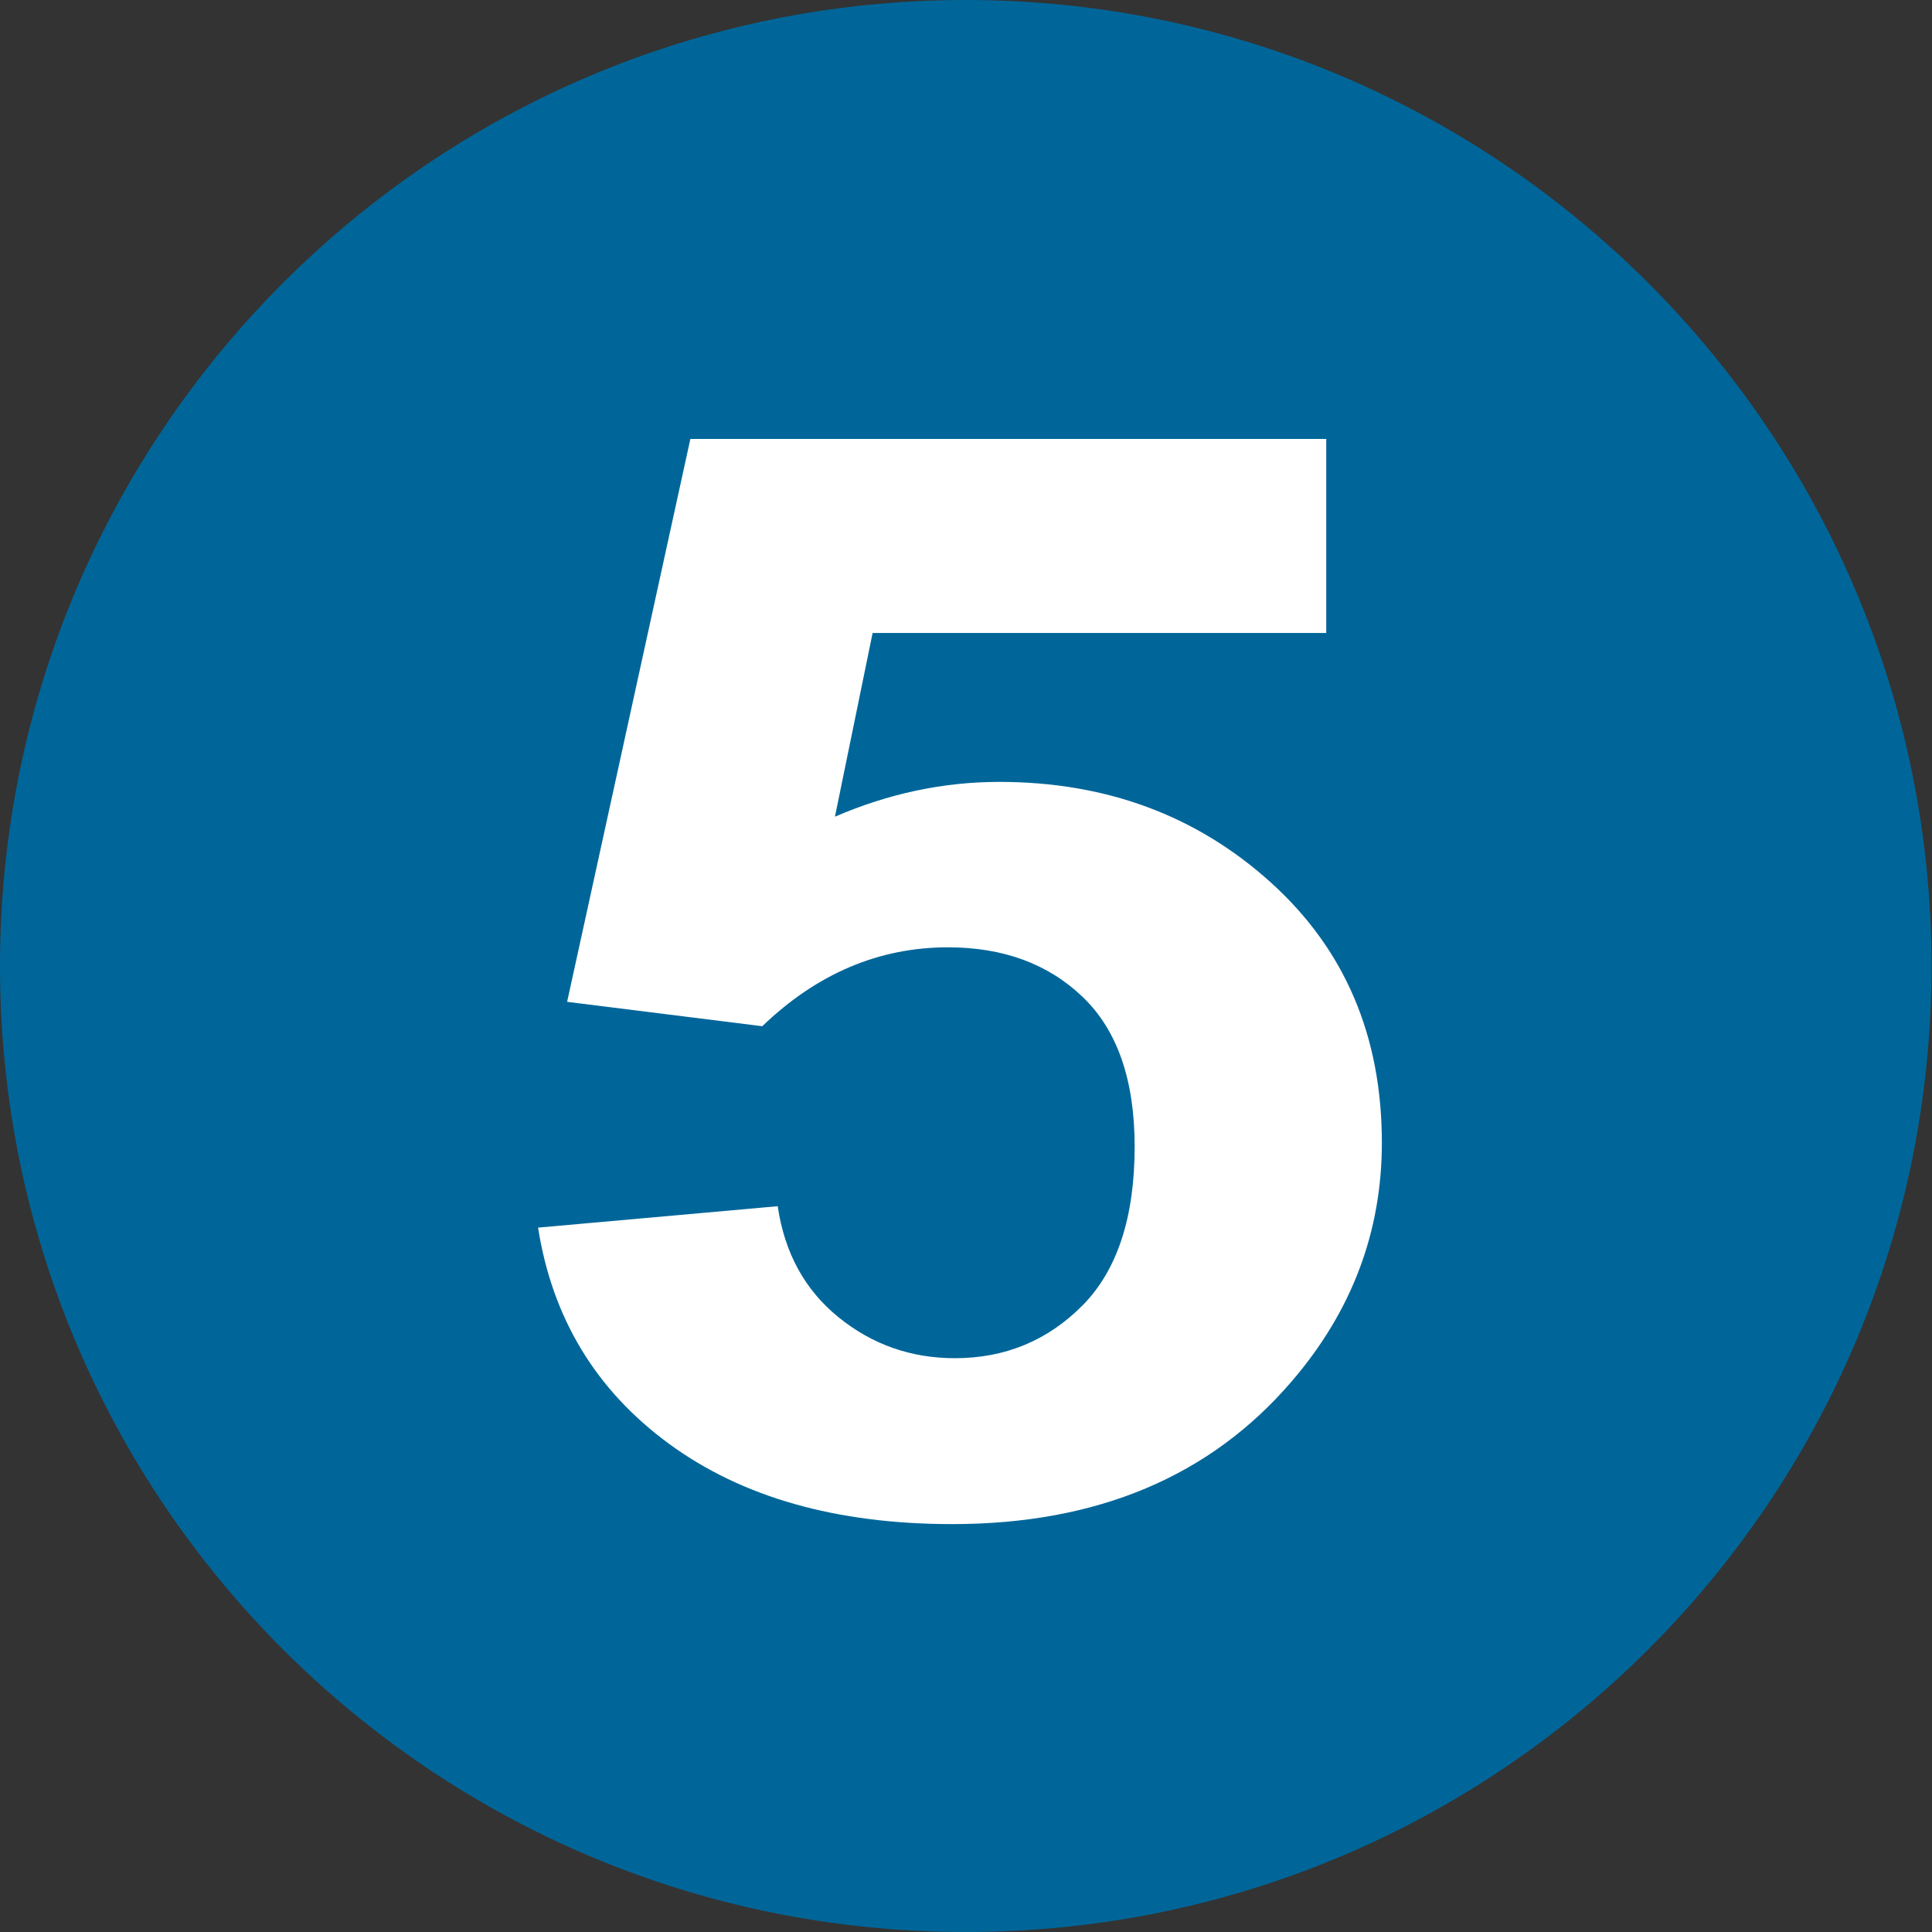
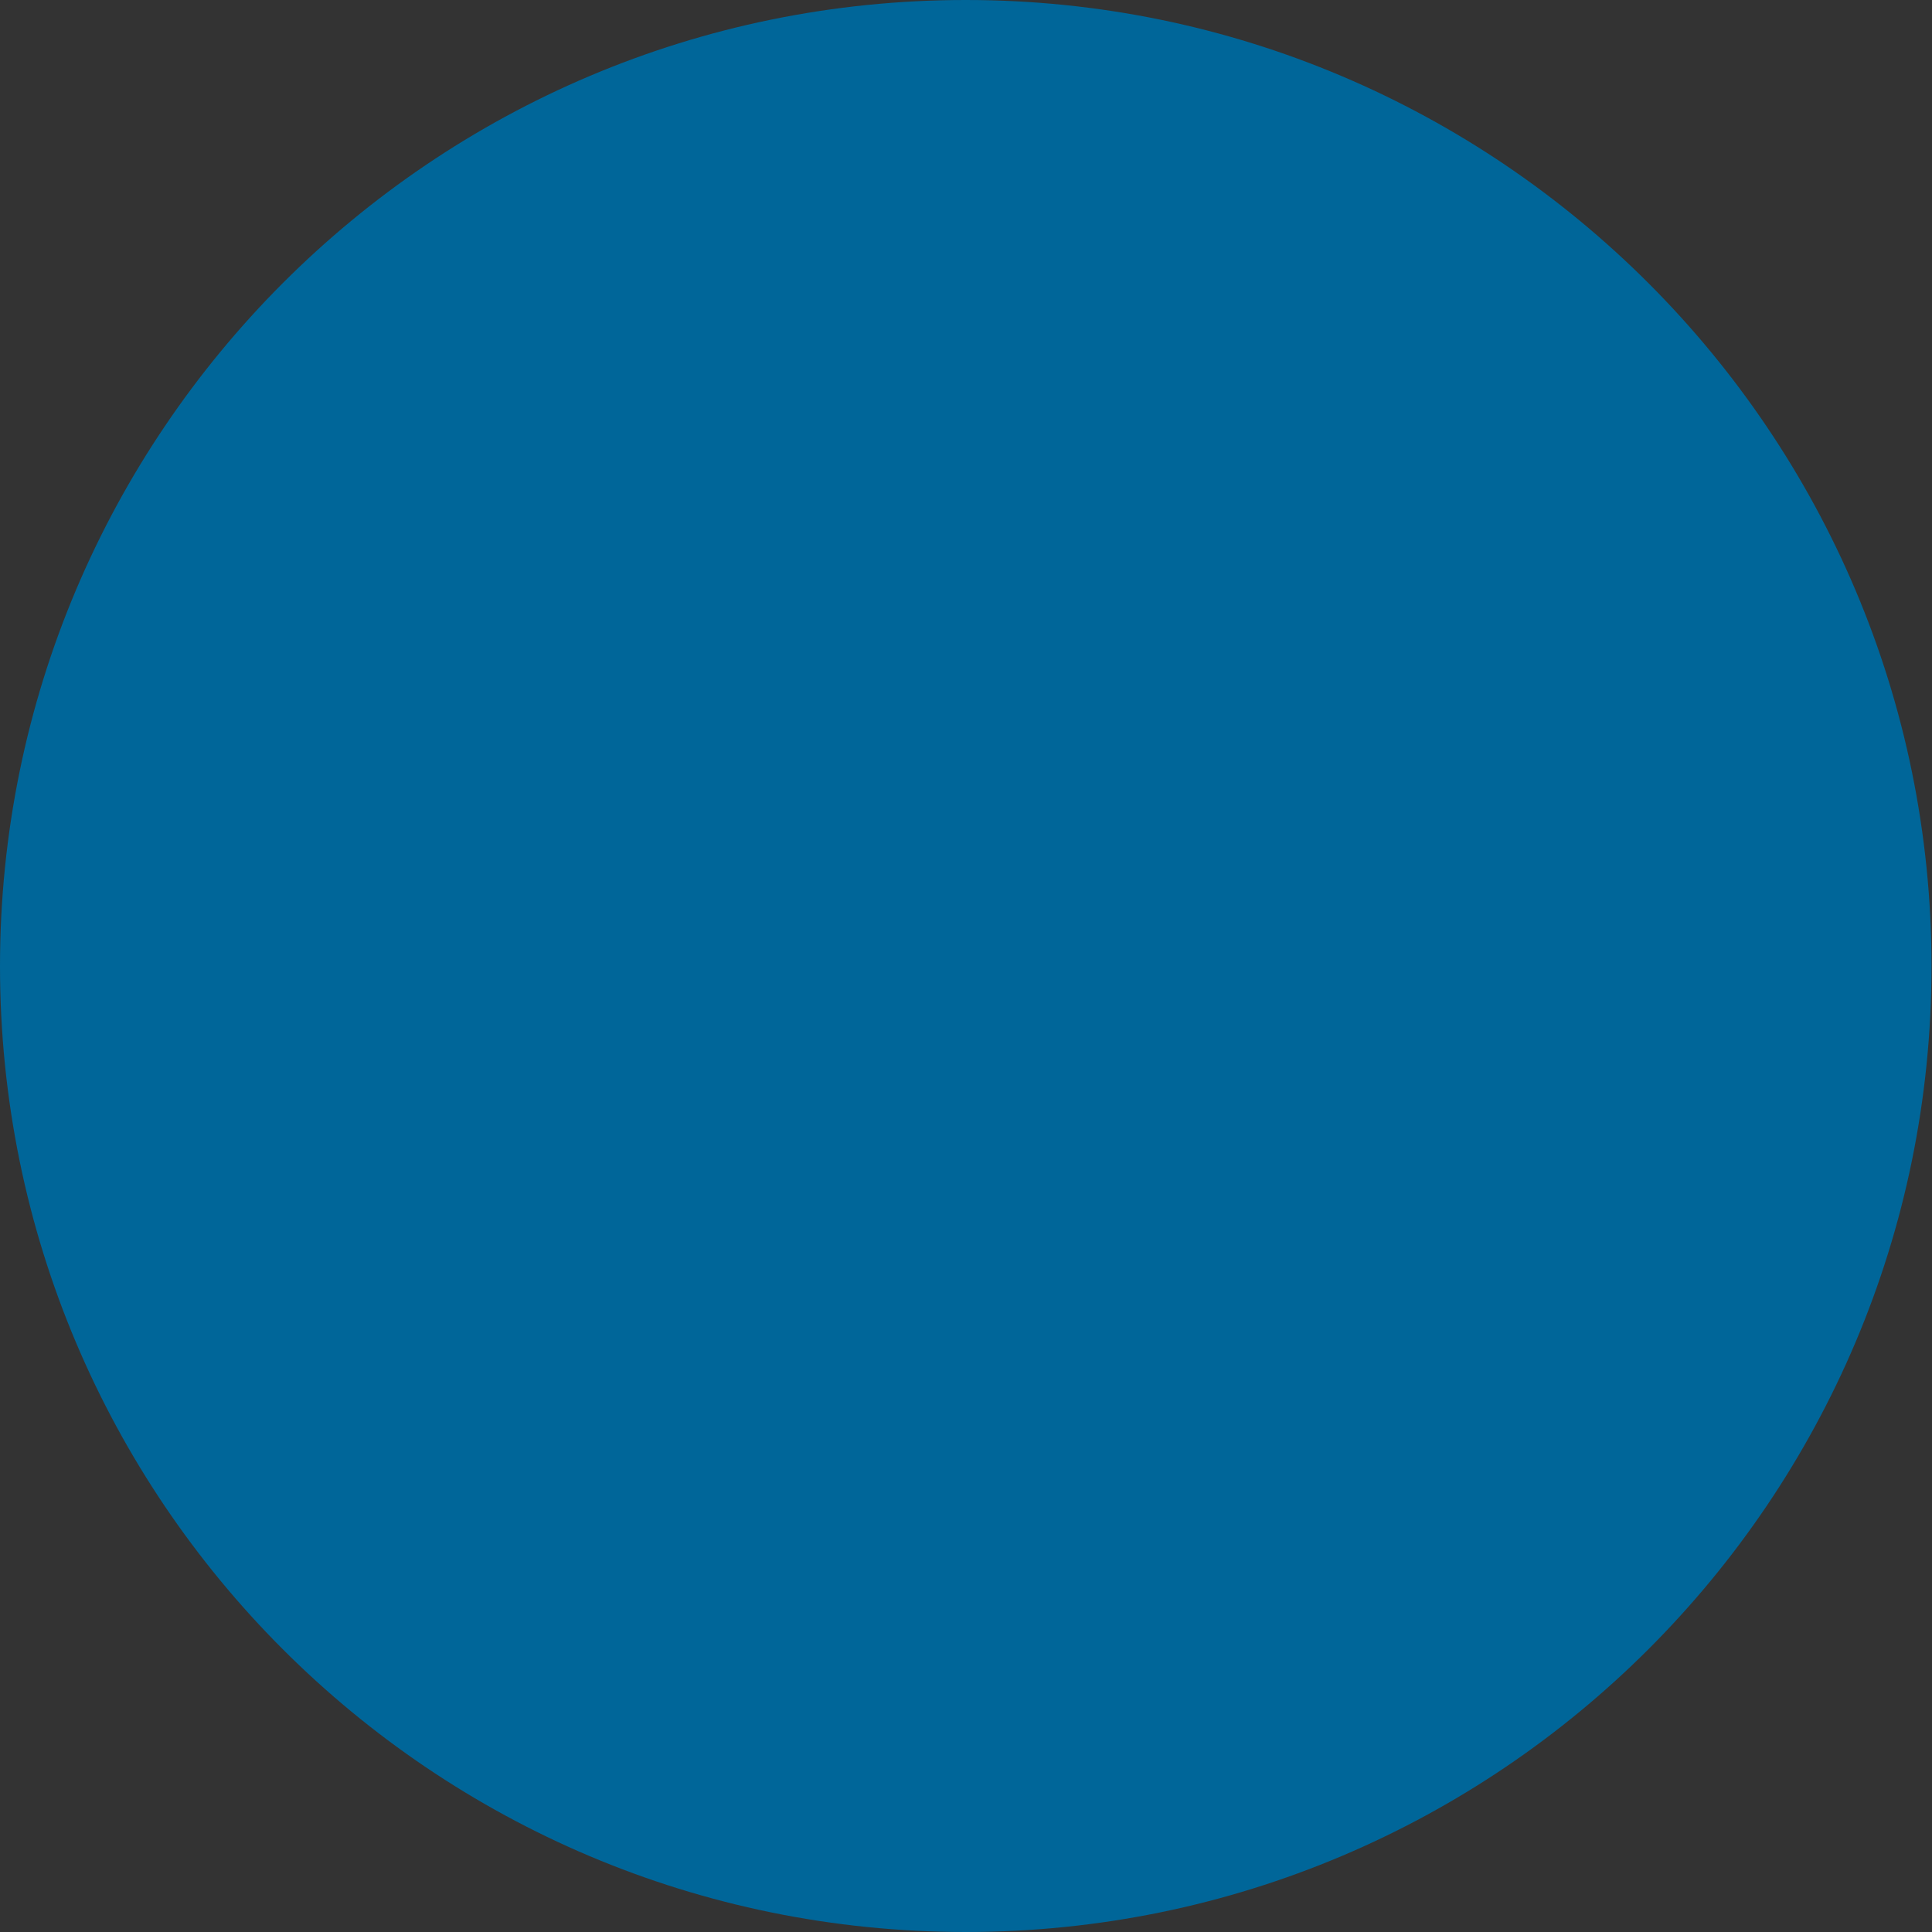
<svg xmlns="http://www.w3.org/2000/svg" version="1.1" x="0px" y="0px" width="24px" height="24px" viewBox="0 0 24 24" enable-background="new 0 0 24 24" xml:space="preserve">
  <rect x="0" y="0" width="24" height="24" fill="#333333" stroke="none" />
  <defs>
</defs>
  <path fill="#006699" d="M23.994,12.002C23.994,18.629,18.619,24,11.997,24C5.365,24,0,18.629,0,12.002C0,5.382,5.365,0,11.997,0  C18.619,0,23.994,5.382,23.994,12.002z" />
-   <path fill="#FFFFFF" d="M6.684,15.25l2.977-0.266c0.085,0.58,0.337,1.04,0.755,1.379c0.418,0.339,0.9,0.509,1.446,0.509  c0.624,0,1.152-0.219,1.585-0.655c0.432-0.437,0.648-1.095,0.648-1.975c0-0.825-0.215-1.444-0.644-1.856s-0.987-0.618-1.675-0.618  c-0.857,0-1.626,0.326-2.307,0.98l-2.424-0.303l1.531-6.992h7.899v2.41h-5.635l-0.468,2.282c0.666-0.287,1.347-0.432,2.041-0.432  c1.326,0,2.449,0.416,3.371,1.247c0.921,0.831,1.382,1.909,1.382,3.235c0,1.105-0.372,2.093-1.116,2.96  c-1.014,1.186-2.421,1.778-4.221,1.778c-1.439,0-2.612-0.333-3.52-0.999S6.861,16.374,6.684,15.25z" />
</svg>